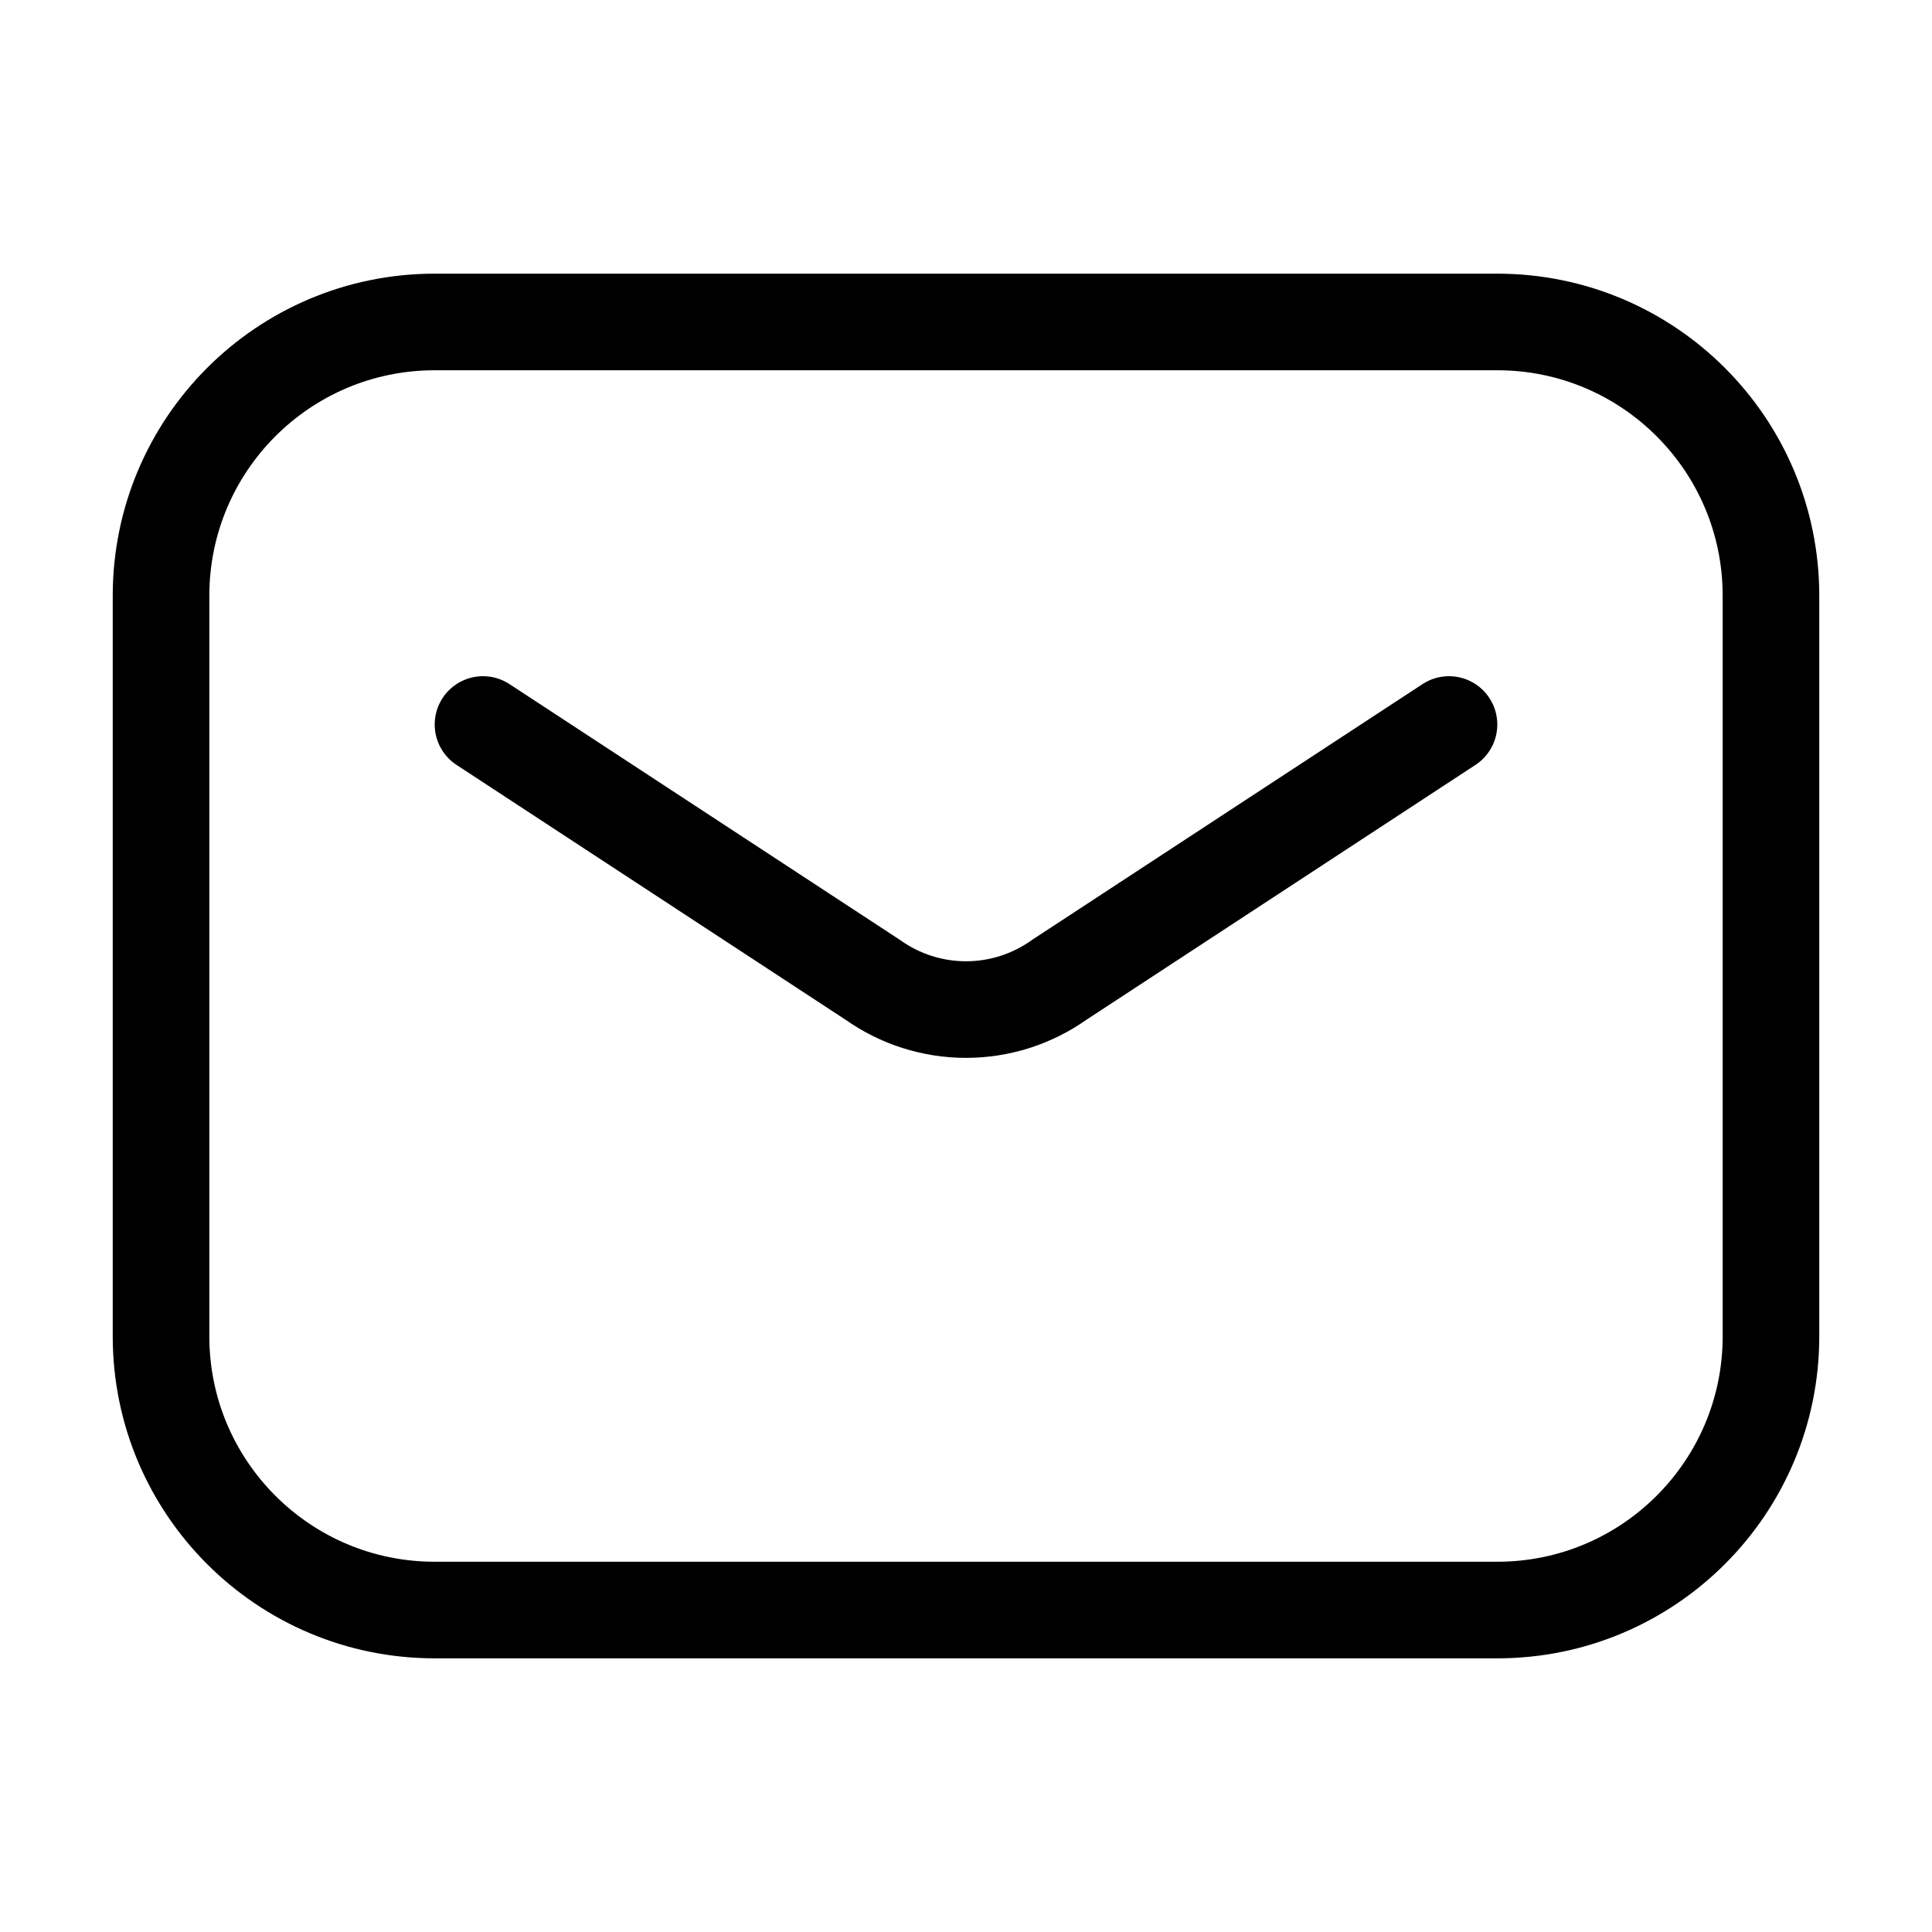
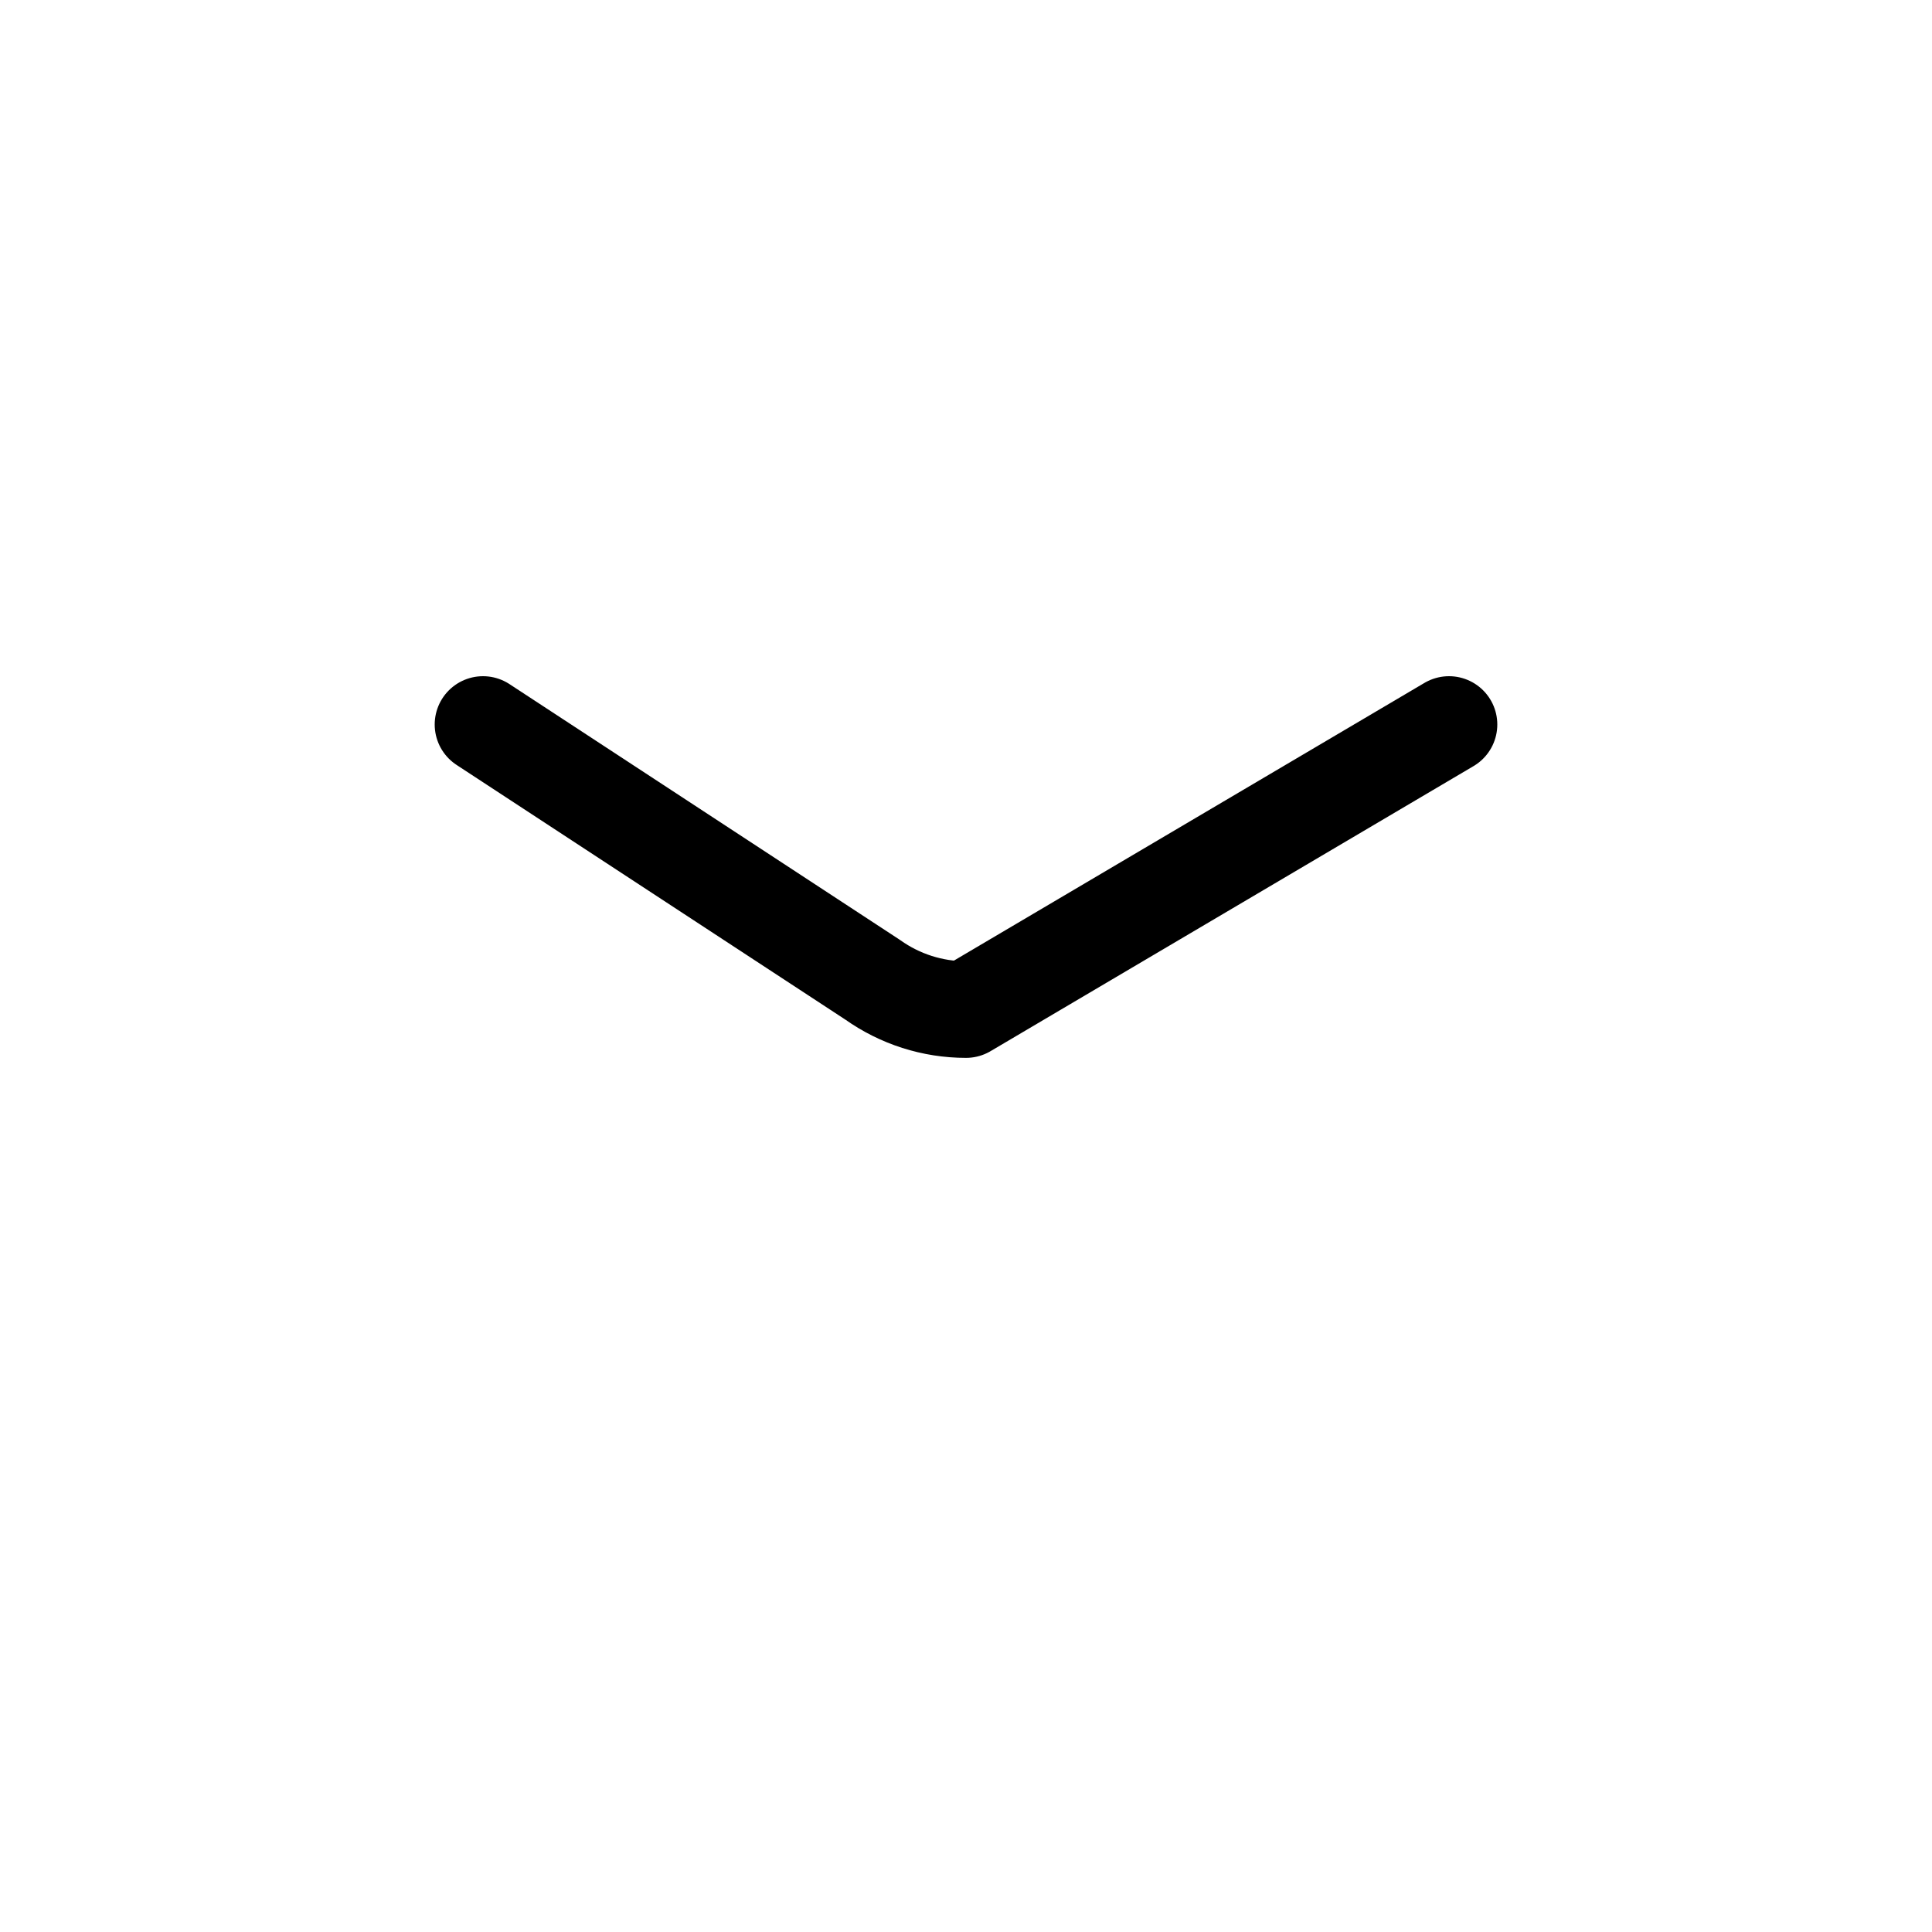
<svg xmlns="http://www.w3.org/2000/svg" width="20" height="20" viewBox="0 0 20 20" fill="none">
-   <path d="M15.5 3.333H4.5C2.935 3.333 1.667 4.602 1.667 6.167V13.834C1.667 15.398 2.935 16.667 4.5 16.667H15.5C17.065 16.667 18.333 15.398 18.333 13.834V6.167C18.333 4.602 17.065 3.333 15.5 3.333Z" stroke="black" stroke-linecap="round" stroke-linejoin="round" />
-   <path d="M5 7.5L9.033 10.142C9.316 10.343 9.653 10.451 10 10.451C10.347 10.451 10.684 10.343 10.967 10.142L15 7.5" stroke="black" stroke-linecap="round" stroke-linejoin="round" />
+   <path d="M5 7.5L9.033 10.142C9.316 10.343 9.653 10.451 10 10.451L15 7.5" stroke="black" stroke-linecap="round" stroke-linejoin="round" />
</svg>